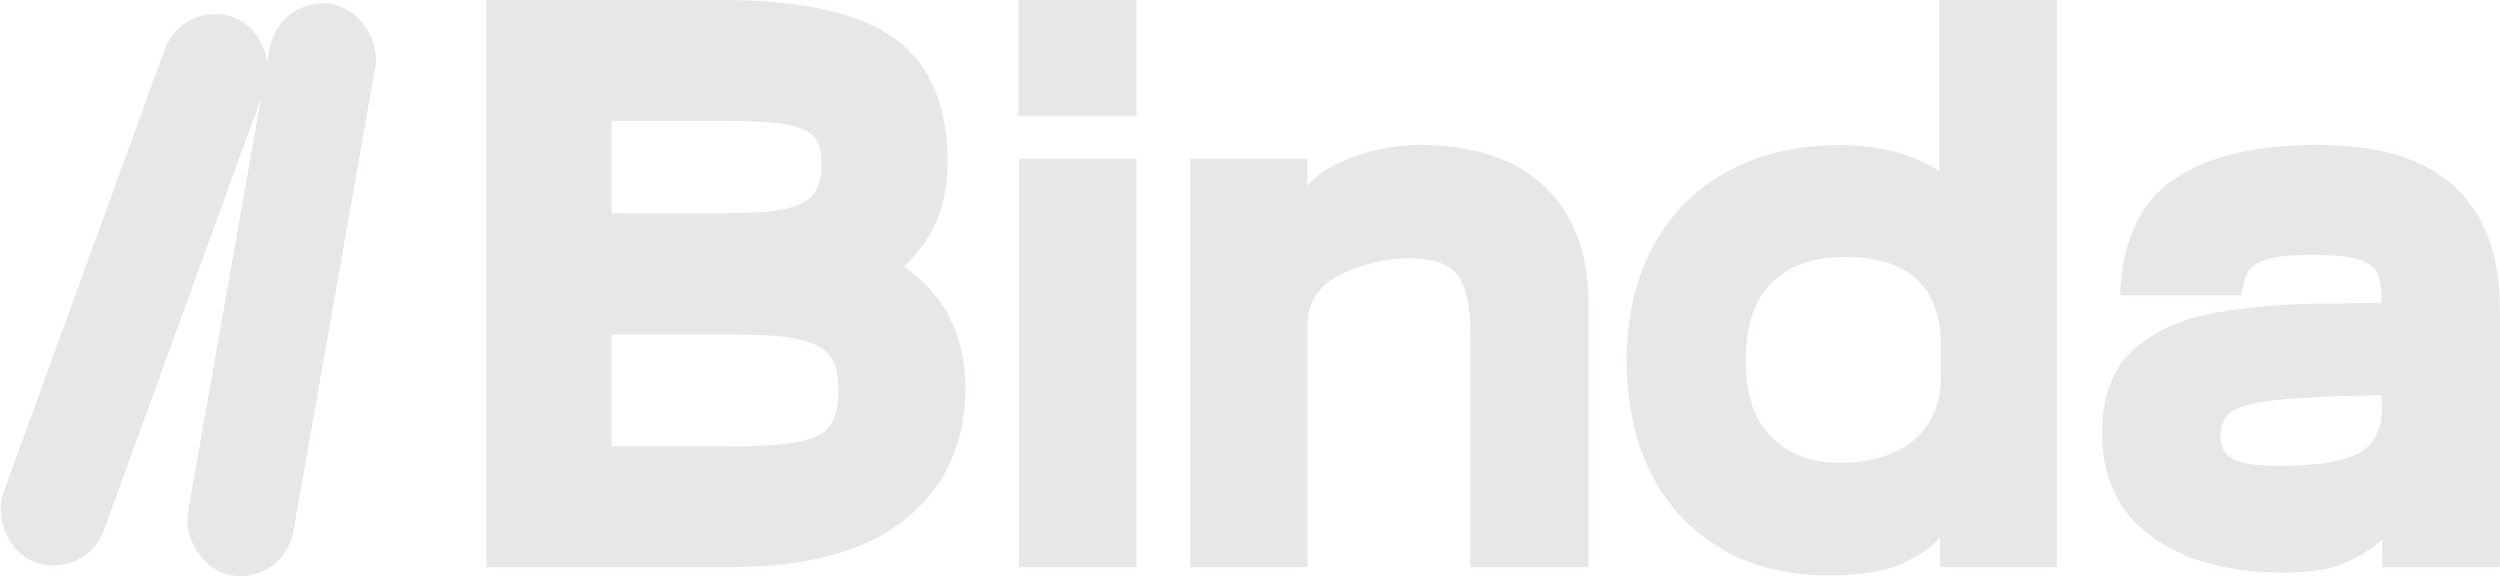
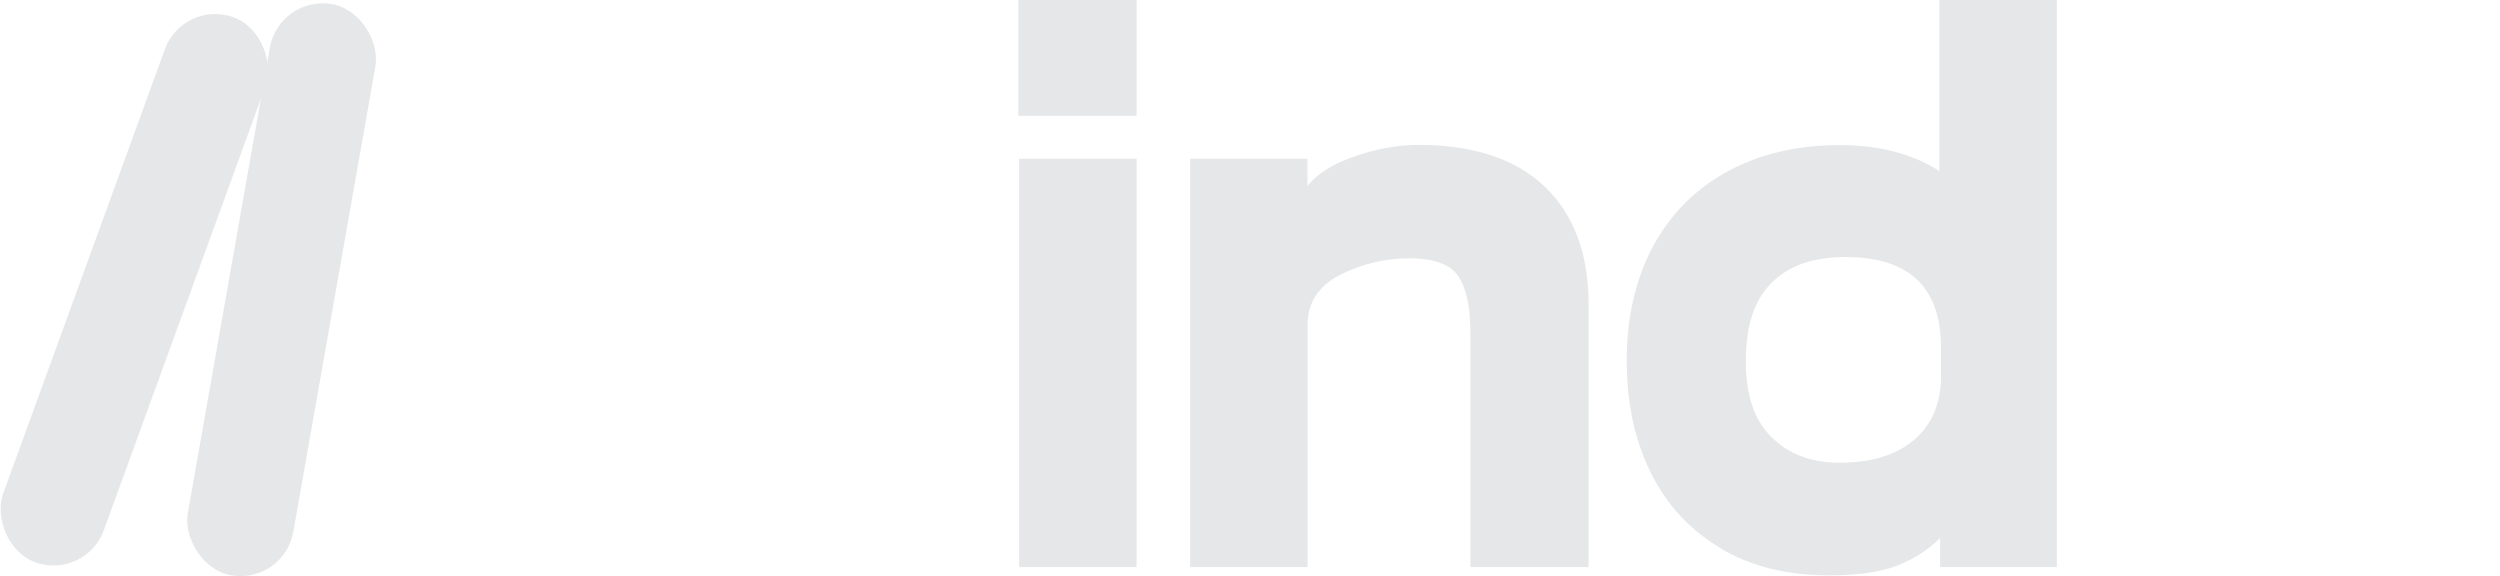
<svg xmlns="http://www.w3.org/2000/svg" id="Layer_1" data-name="Layer 1" viewBox="0 0 135.78 31.29">
  <defs>
    <style>
      .cls-1 {
        fill: #e6e7e8;
        stroke-width: 0px;
      }
    </style>
  </defs>
  <rect class="cls-1" x="12.38" y="-.01" width="5.82" height="31.5" rx="2.91" ry="2.91" transform="translate(2.97 -2.42) rotate(10)" />
  <rect class="cls-1" x="4.39" y="-.01" width="5.82" height="31.5" rx="2.91" ry="2.91" transform="translate(5.82 -1.55) rotate(20)" />
  <g>
-     <path class="cls-1" d="M26.44,0h12.76c4.34,0,7.47.7,9.39,2.09,1.92,1.39,2.88,3.65,2.88,6.75,0,2.29-.79,4.17-2.38,5.63,2.23,1.56,3.34,3.75,3.34,6.6,0,2.99-1.08,5.36-3.23,7.11-2.16,1.75-5.32,2.62-9.48,2.62h-13.29V0ZM39.73,11.57c1.35,0,2.37-.09,3.06-.26.69-.18,1.17-.45,1.43-.81.26-.37.4-.9.4-1.61,0-.64-.13-1.13-.4-1.45s-.78-.55-1.54-.68c-.76-.13-1.94-.2-3.52-.2h-5.94v5.02h6.51ZM39.6,24.24c1.73,0,3.01-.09,3.85-.26s1.39-.48,1.67-.92c.28-.44.42-1.08.42-1.94,0-.76-.15-1.35-.44-1.76-.29-.41-.83-.71-1.61-.9-.78-.19-1.93-.29-3.45-.29h-6.82v6.07h6.38Z" />
    <path class="cls-1" d="M55.31,0h6.42v6.29h-6.42V0ZM55.35,8.62h6.38v22.18h-6.38V8.62Z" />
    <path class="cls-1" d="M64.63,8.62h6.38v1.5c.47-.64,1.3-1.18,2.51-1.61,1.2-.42,2.38-.64,3.52-.64,2.99,0,5.28.76,6.86,2.27,1.58,1.51,2.38,3.65,2.38,6.4v14.26h-6.42v-12.72c0-1.41-.22-2.43-.66-3.08-.44-.65-1.32-.97-2.64-.97s-2.61.3-3.78.9c-1.17.6-1.76,1.5-1.76,2.71v13.16h-6.38V8.62Z" />
    <path class="cls-1" d="M93.48,29.79c-1.66-.97-2.93-2.33-3.81-4.09-.88-1.76-1.32-3.8-1.32-6.12s.48-4.44,1.43-6.2c.95-1.76,2.3-3.12,4.05-4.07,1.75-.95,3.78-1.43,6.09-1.43,2.14,0,3.94.47,5.41,1.41V0h6.38v30.8h-6.34v-1.58c-.65.65-1.42,1.14-2.33,1.5-.91.35-2.14.53-3.7.53-2.26,0-4.22-.48-5.87-1.45ZM96.2,23.72c.92.94,2.16,1.41,3.72,1.41,1.73,0,3.08-.42,4.05-1.25.97-.84,1.45-1.99,1.45-3.45v-1.54c0-3.29-1.73-4.93-5.19-4.93-1.73,0-3.07.46-4,1.39-.94.92-1.41,2.34-1.41,4.25s.46,3.2,1.39,4.14Z" />
-     <path class="cls-1" d="M117.98,9.81c1.8-1.29,4.42-1.94,7.85-1.94s5.87.76,7.5,2.29c1.63,1.53,2.44,3.71,2.44,6.56v14.08h-6.38v-1.5c-.65.56-1.36,1-2.13,1.32-.78.32-1.86.48-3.23.48-2.96,0-5.35-.64-7.15-1.94-1.8-1.29-2.71-3.18-2.71-5.68,0-1.96.56-3.45,1.69-4.47,1.13-1.01,2.6-1.69,4.42-2.02,1.82-.34,4.05-.51,6.69-.51l2.38-.04v-.09c0-.67-.08-1.18-.24-1.52-.16-.34-.51-.59-1.03-.75-.53-.16-1.36-.24-2.51-.24-1.03,0-1.81.07-2.35.22-.54.15-.91.37-1.1.68s-.32.74-.37,1.3h-6.6c.09-2.87,1.03-4.96,2.84-6.25ZM121.26,24.93c.44.25,1.33.37,2.68.37,1.91,0,3.29-.23,4.14-.68.85-.45,1.28-1.25,1.28-2.4v-.75l-2.07.04c-1.97.06-3.42.16-4.36.31-.94.15-1.56.36-1.87.64-.31.28-.46.7-.46,1.25s.22.96.66,1.21Z" />
  </g>
</svg>